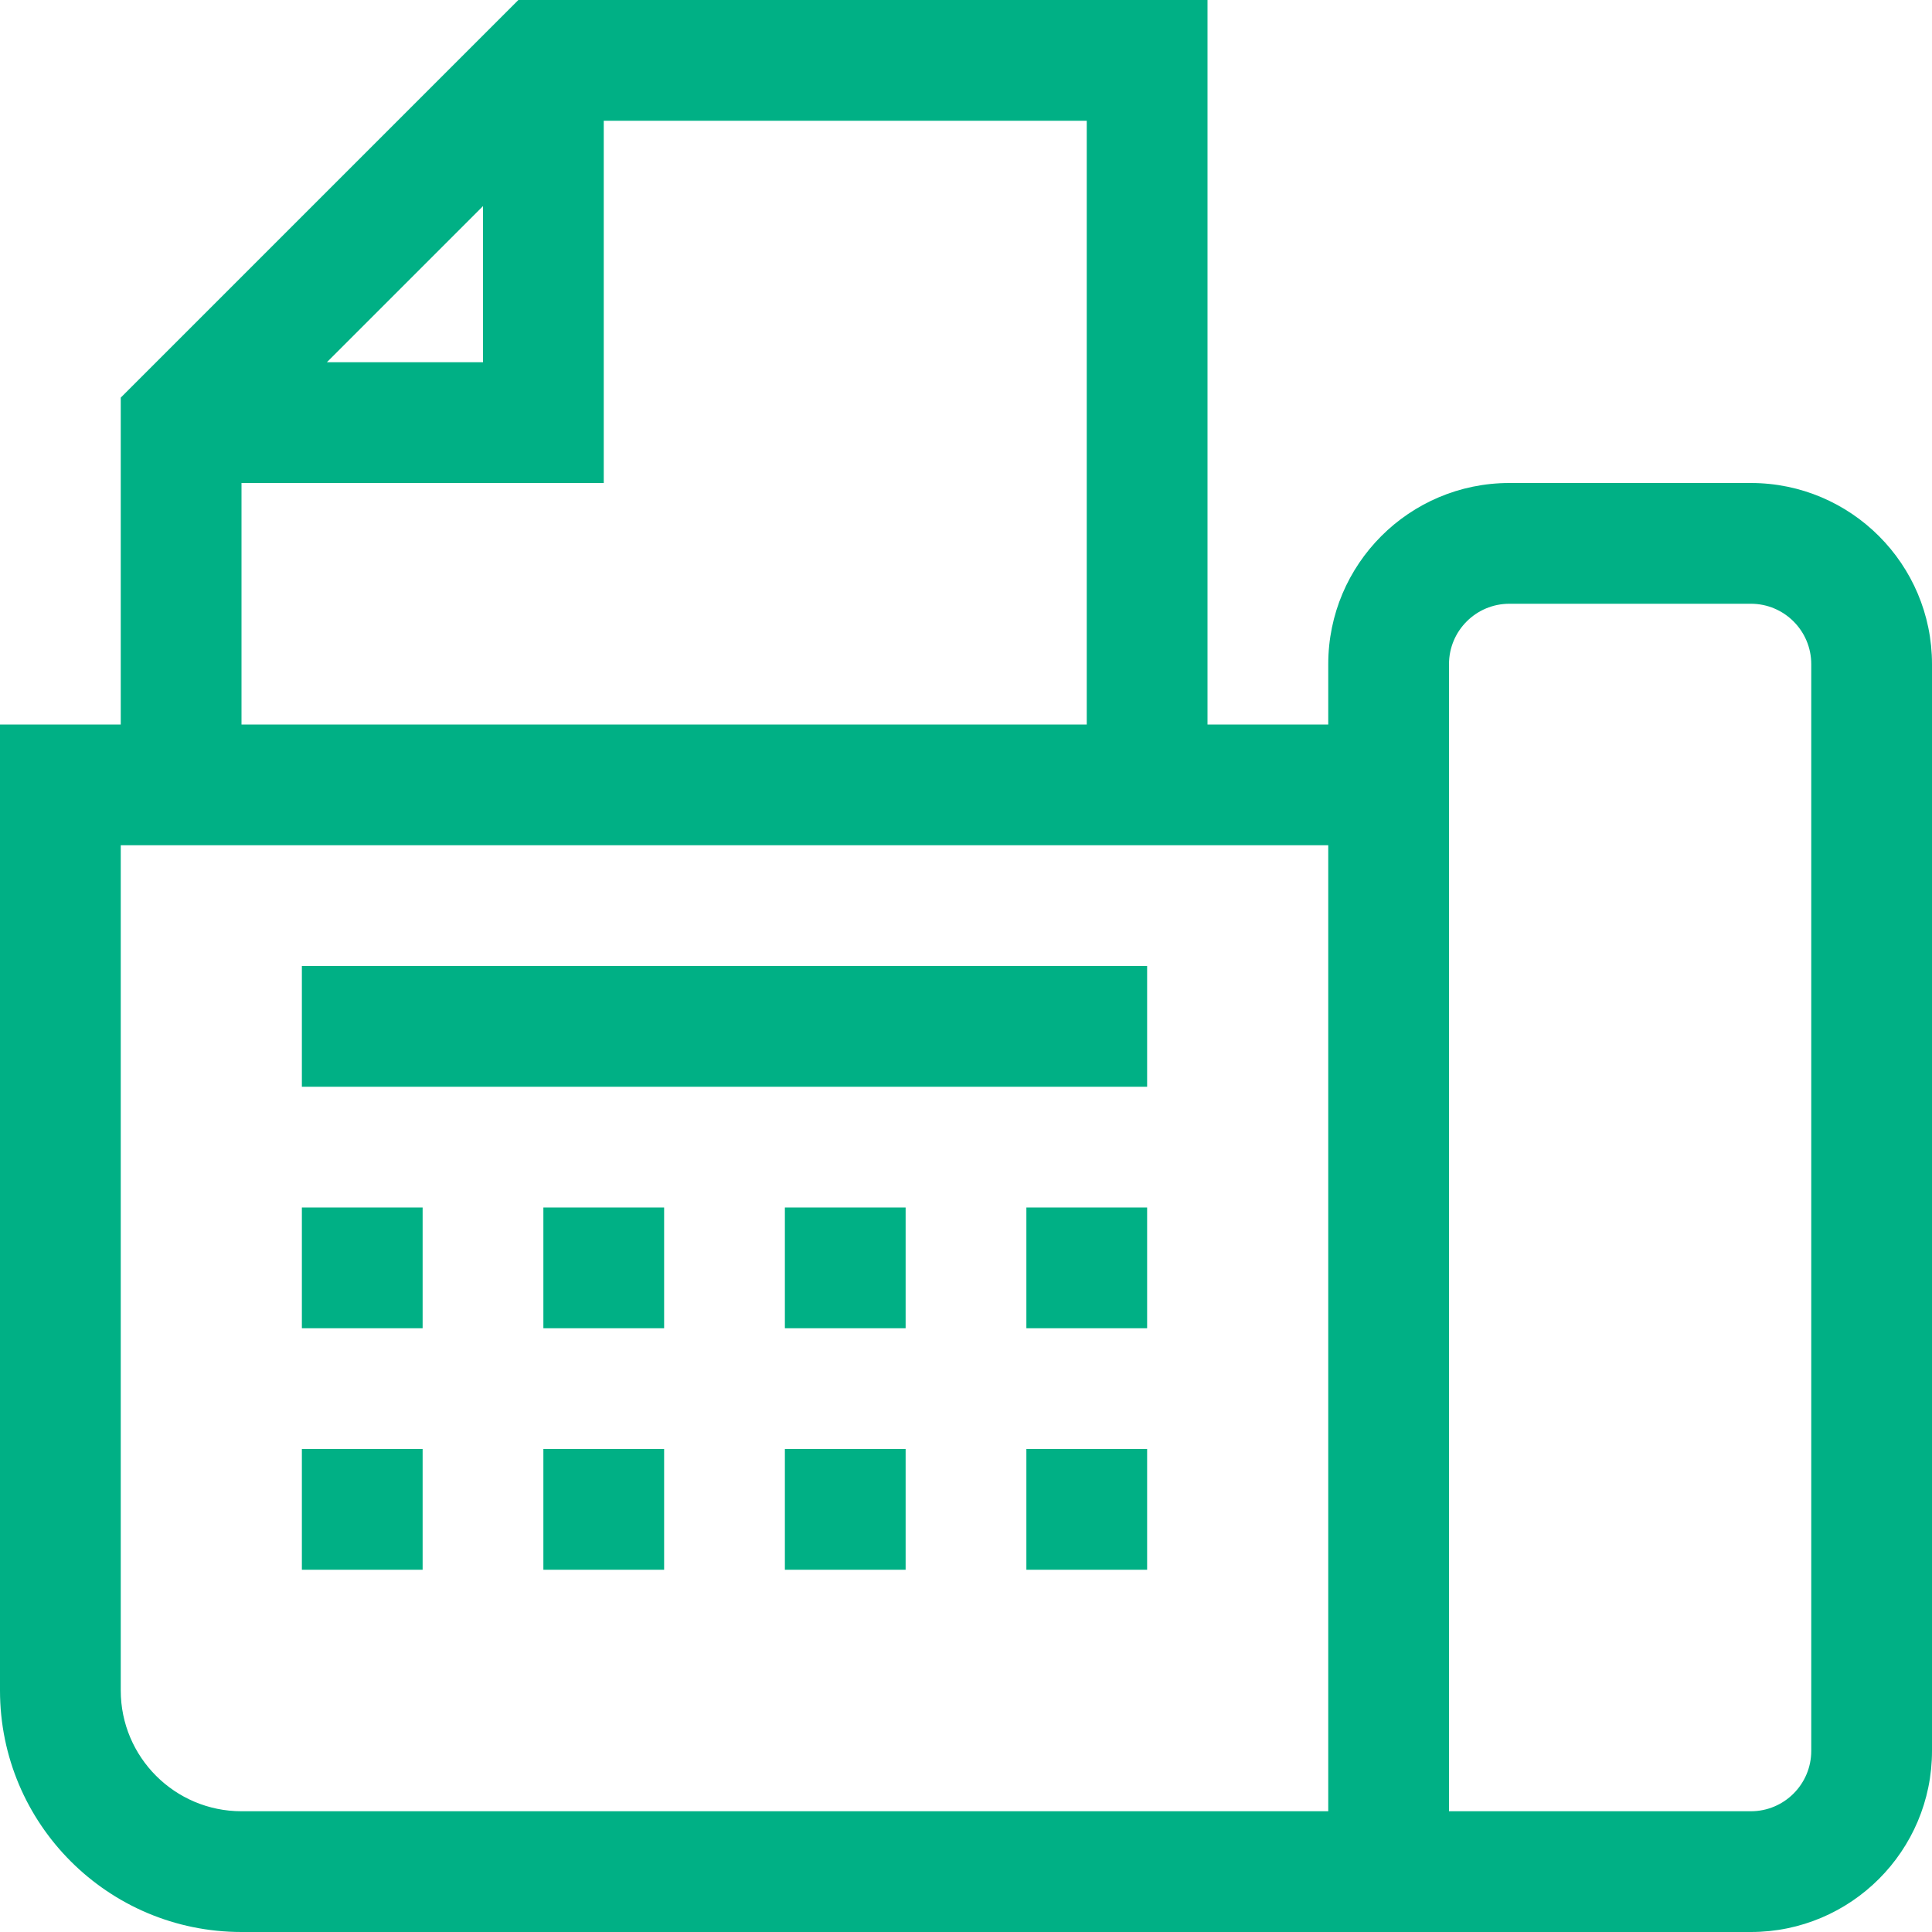
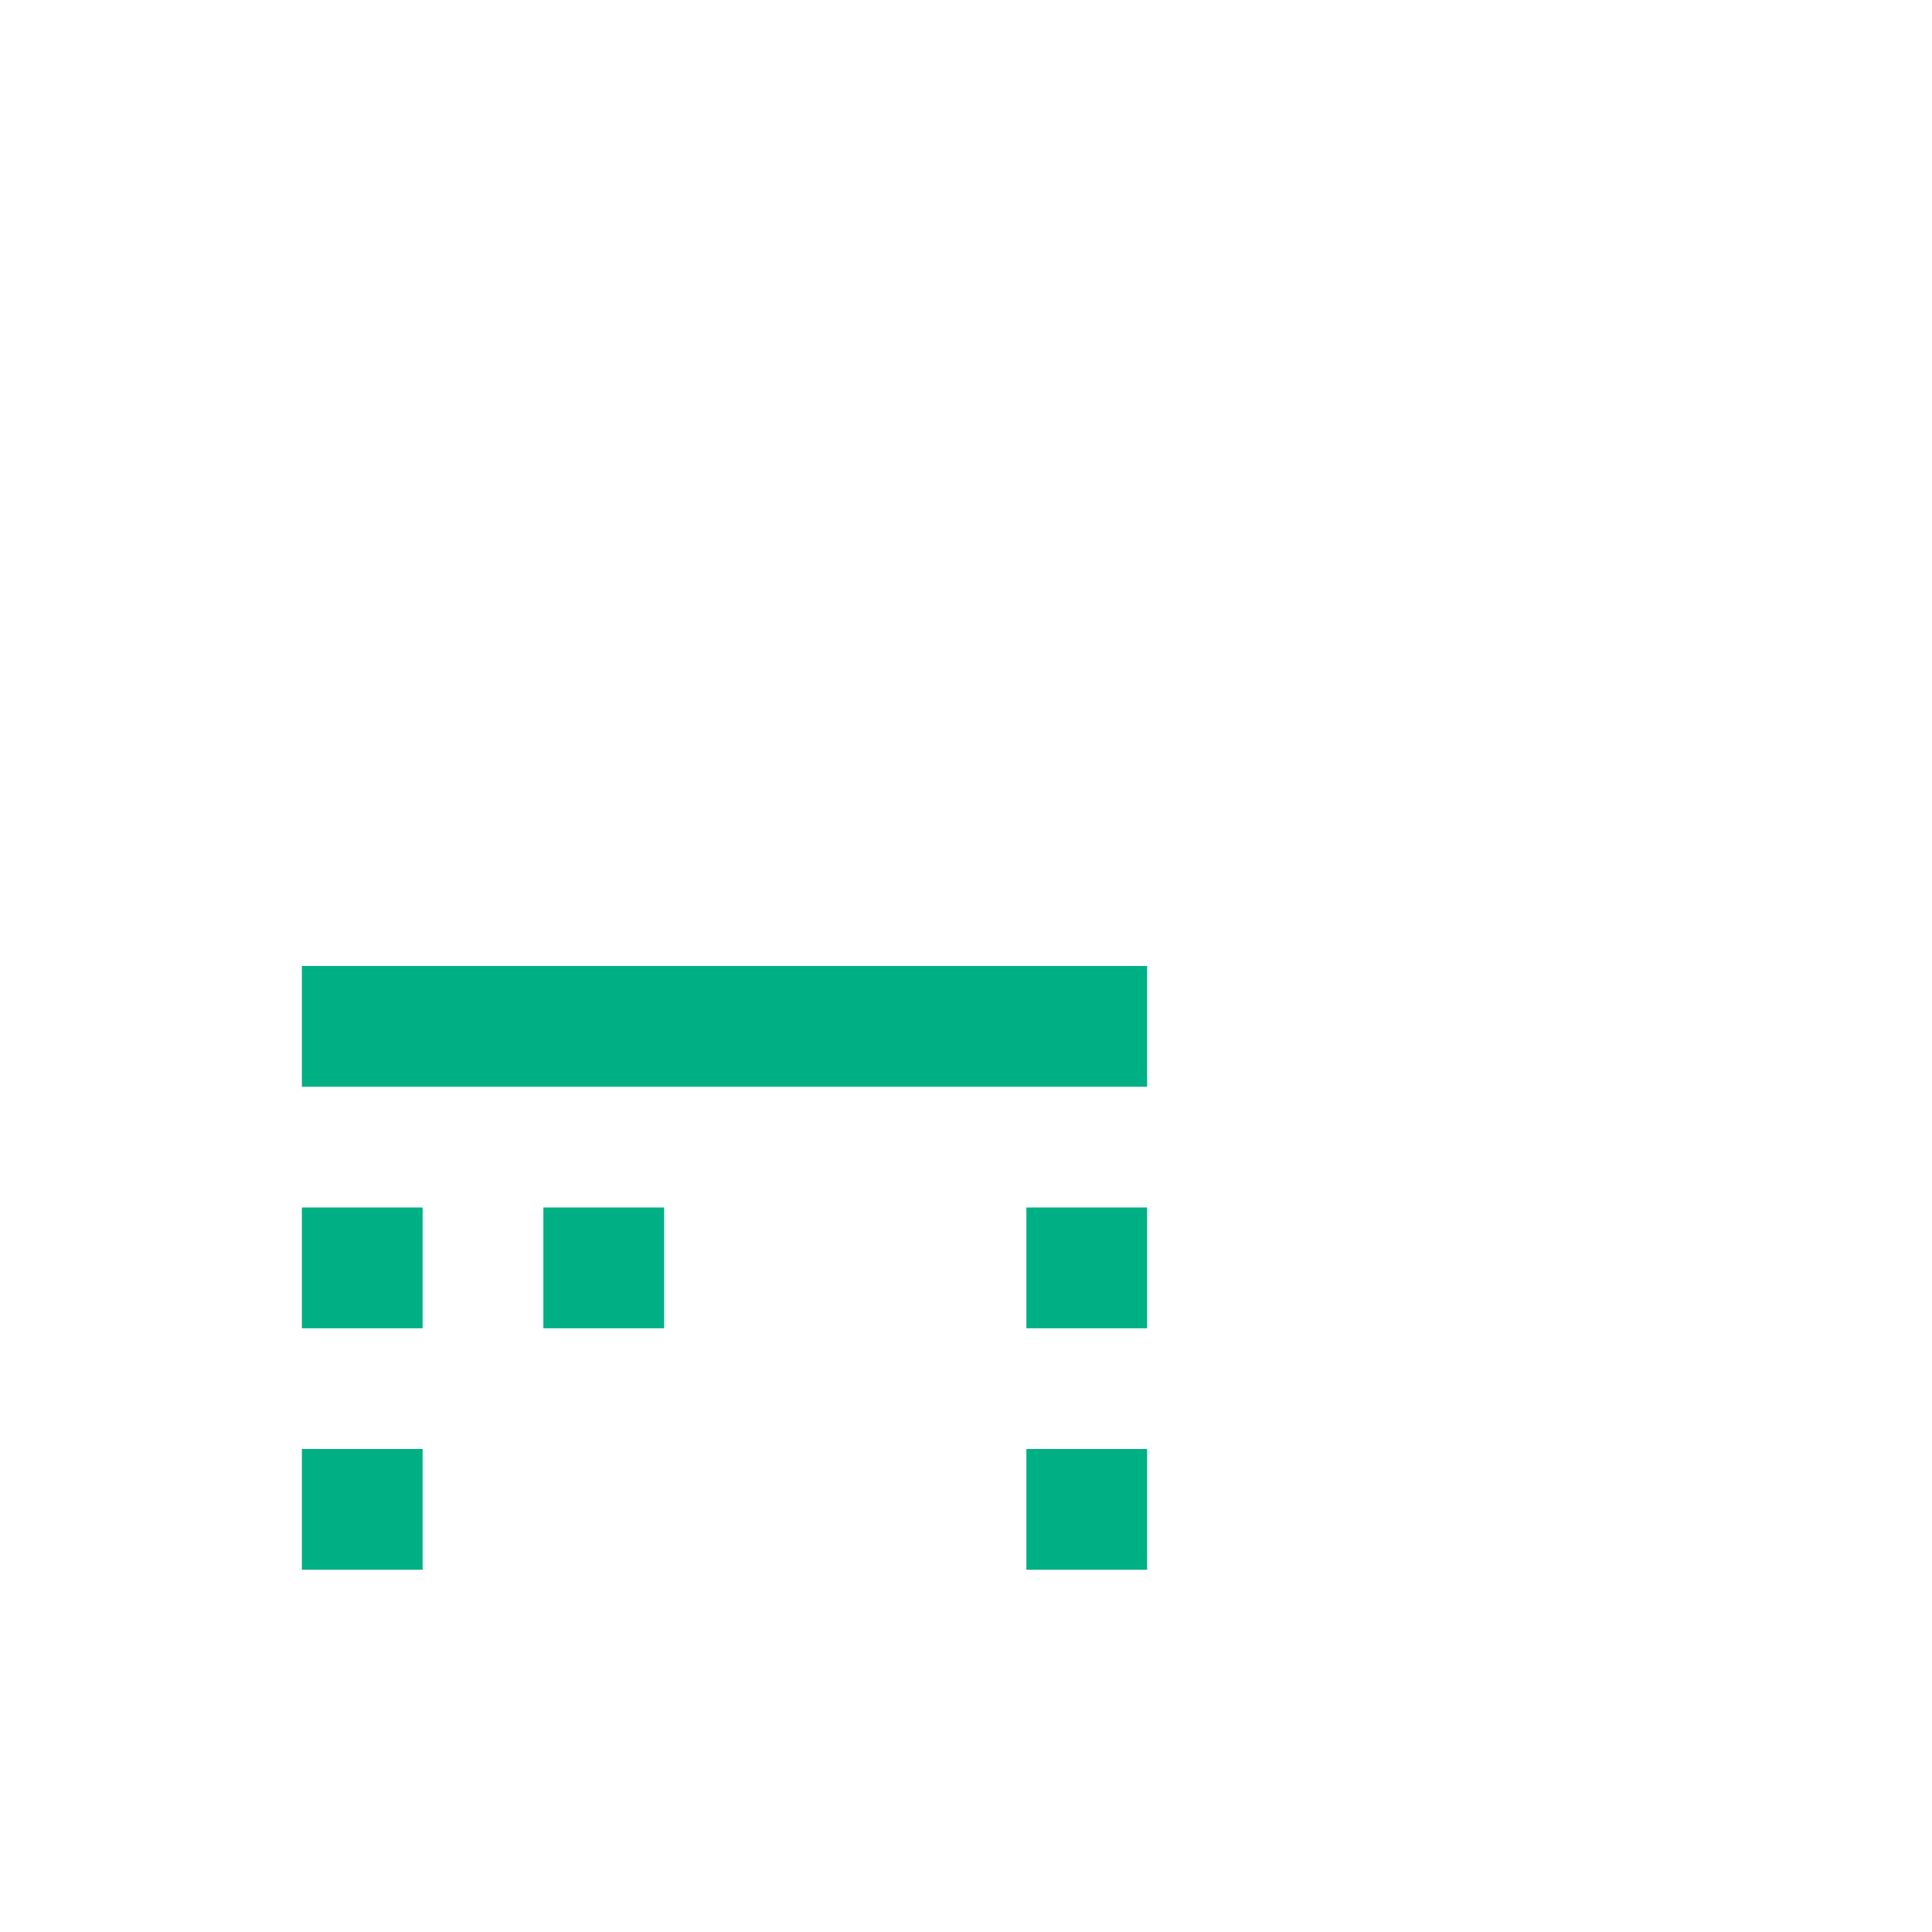
<svg xmlns="http://www.w3.org/2000/svg" width="16" height="16" viewBox="0 0 16 16" fill="none">
-   <path d="M14.5 4H12.5C11.672 4 11 4.672 11 5.5V6H10V0H4.293L1 3.293V6H0V14C0 15.105 0.895 16 2 16H14.5C15.328 16 16 15.328 16 14.5V5.5C16 4.672 15.328 4 14.5 4ZM4 1.707V3H2.707L4 1.707ZM2 4H5V1H9V6H2V4ZM11 15H2C1.448 15 1 14.552 1 14V7H11V15ZM15 14.5C15 14.776 14.776 15 14.5 15H12V5.5C12 5.224 12.224 5 12.5 5H14.5C14.776 5 15 5.224 15 5.5V14.5Z" fill="#00B085" />
  <path d="M9.5 8H2.5V9H9.5V8Z" fill="#00B085" />
  <path d="M3.5 10H2.5V11H3.5V10Z" fill="#00B085" />
  <path d="M5.5 10H4.5V11H5.5V10Z" fill="#00B085" />
-   <path d="M7.5 10H6.5V11H7.5V10Z" fill="#00B085" />
  <path d="M9.5 10H8.5V11H9.5V10Z" fill="#00B085" />
  <path d="M3.5 12H2.5V13H3.5V12Z" fill="#00B085" />
-   <path d="M5.5 12H4.5V13H5.5V12Z" fill="#00B085" />
-   <path d="M7.5 12H6.5V13H7.5V12Z" fill="#00B085" />
+   <path d="M5.5 12H4.5V13V12Z" fill="#00B085" />
  <path d="M9.5 12H8.5V13H9.5V12Z" fill="#00B085" />
</svg>